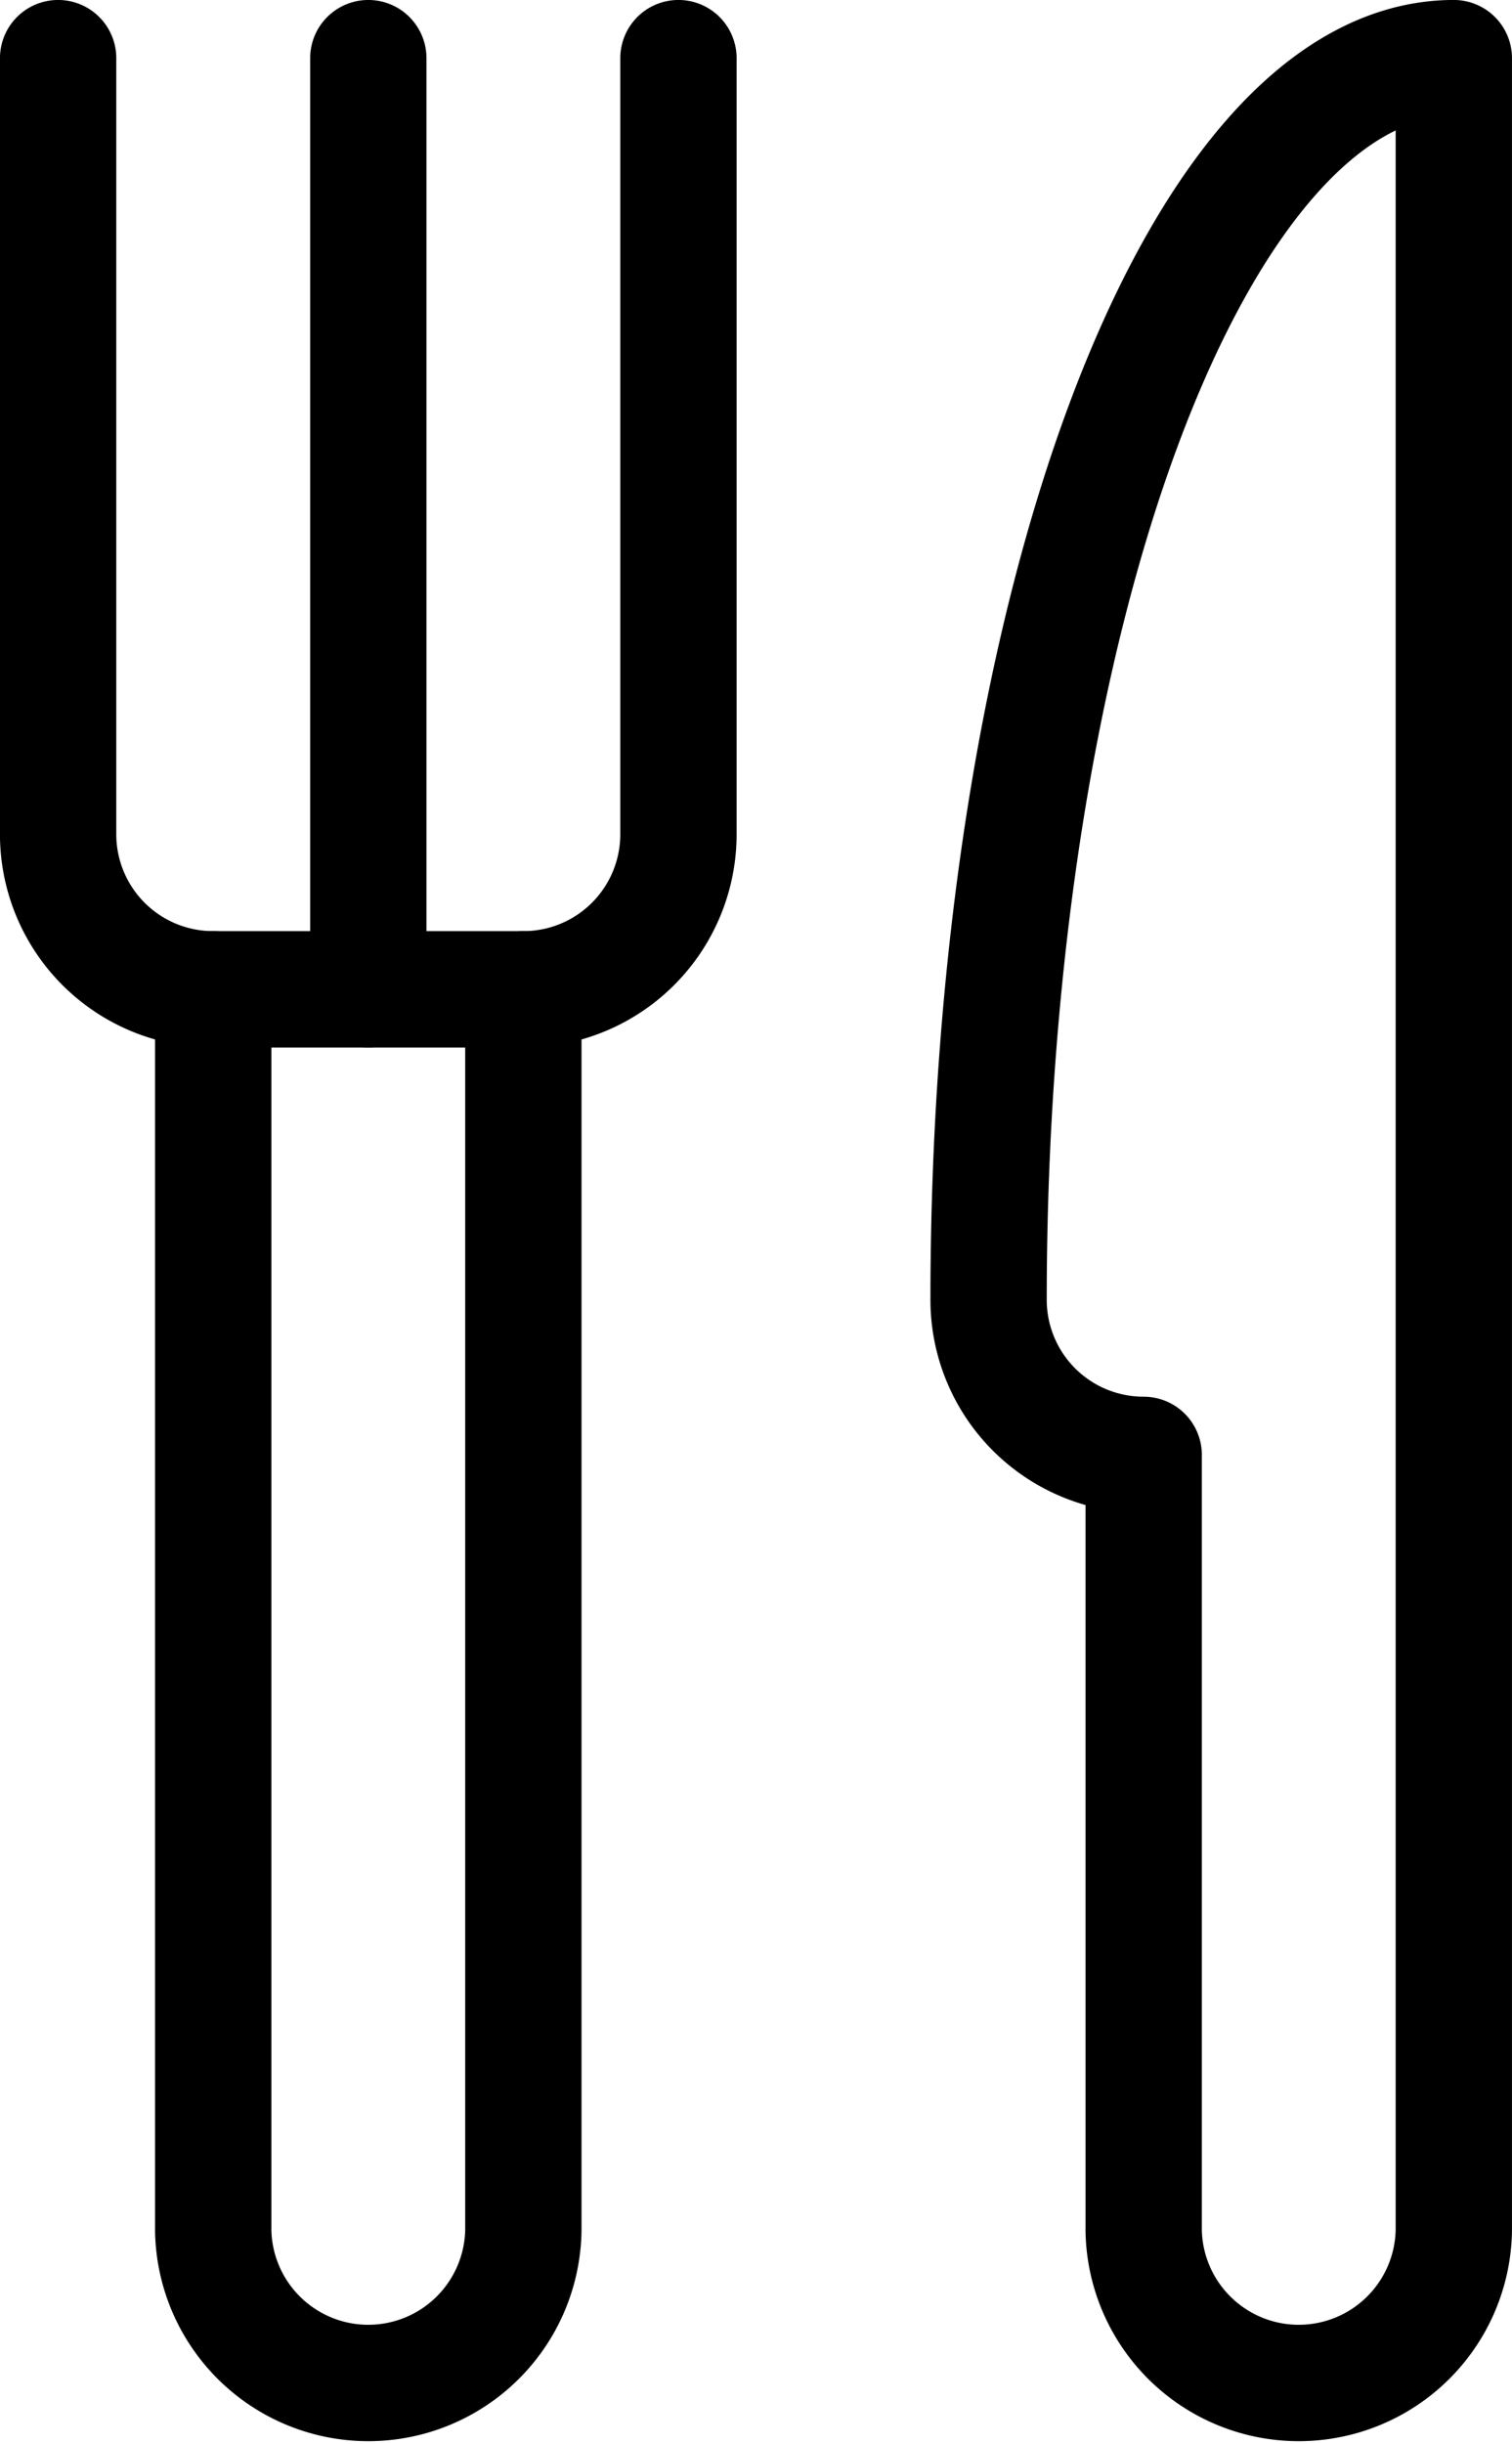
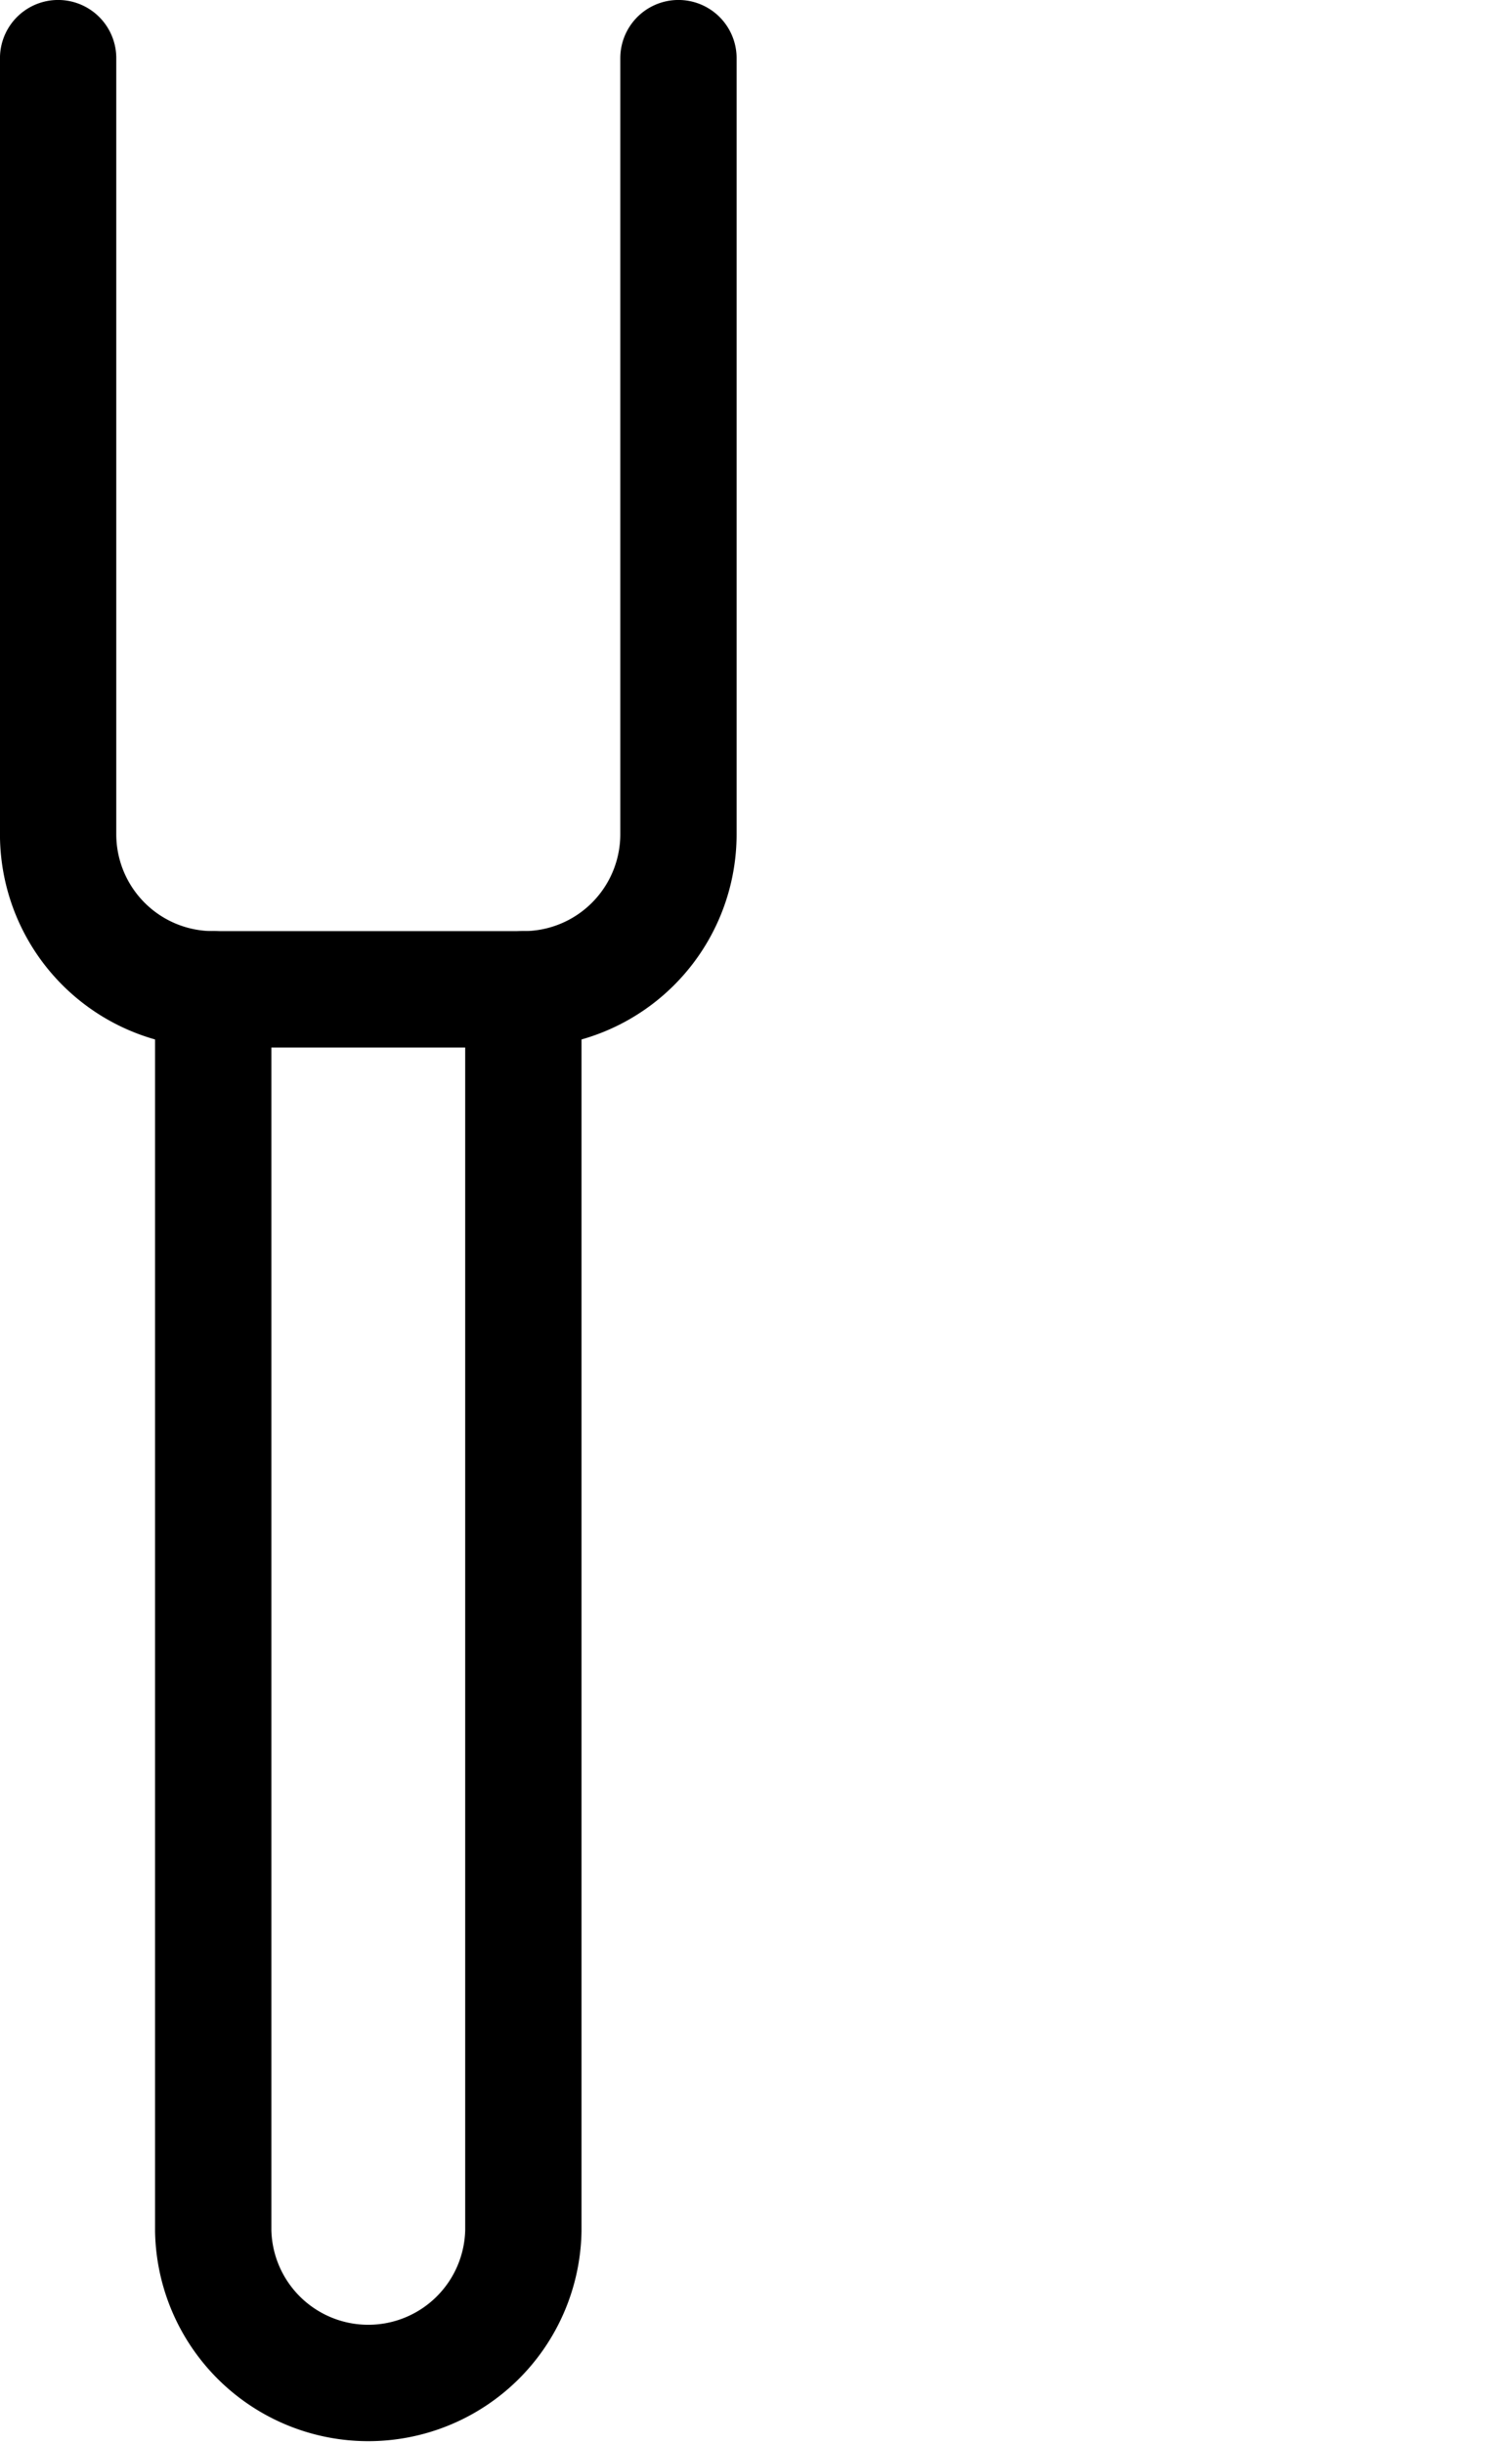
<svg xmlns="http://www.w3.org/2000/svg" id="Layer_1" data-name="Layer 1" viewBox="0 0 238.55 385.35">
  <defs>
    <style>.cls-1{fill:none;stroke:#000;stroke-linecap:round;stroke-linejoin:round;stroke-width:18.35px;}</style>
  </defs>
-   <path class="cls-1" d="M352.52,409.25a24.47,24.47,0,0,1-48.93,0V286.91a24.45,24.45,0,0,1-24.47-24.46c0-108.19,32.83-195.74,73.4-195.74Z" transform="translate(-123.15 -57.54)" />
  <path class="cls-1" d="M132.32,66.71V189.05a24.45,24.45,0,0,0,24.47,24.46h48.93a24.45,24.45,0,0,0,24.47-24.46V66.71" transform="translate(-123.15 -57.54)" />
  <path class="cls-1" d="M205.72,213.51V409.25a24.47,24.47,0,0,1-48.93,0V213.51" transform="translate(-123.15 -57.54)" />
-   <line class="cls-1" x1="58.11" y1="9.17" x2="58.11" y2="155.97" />
</svg>